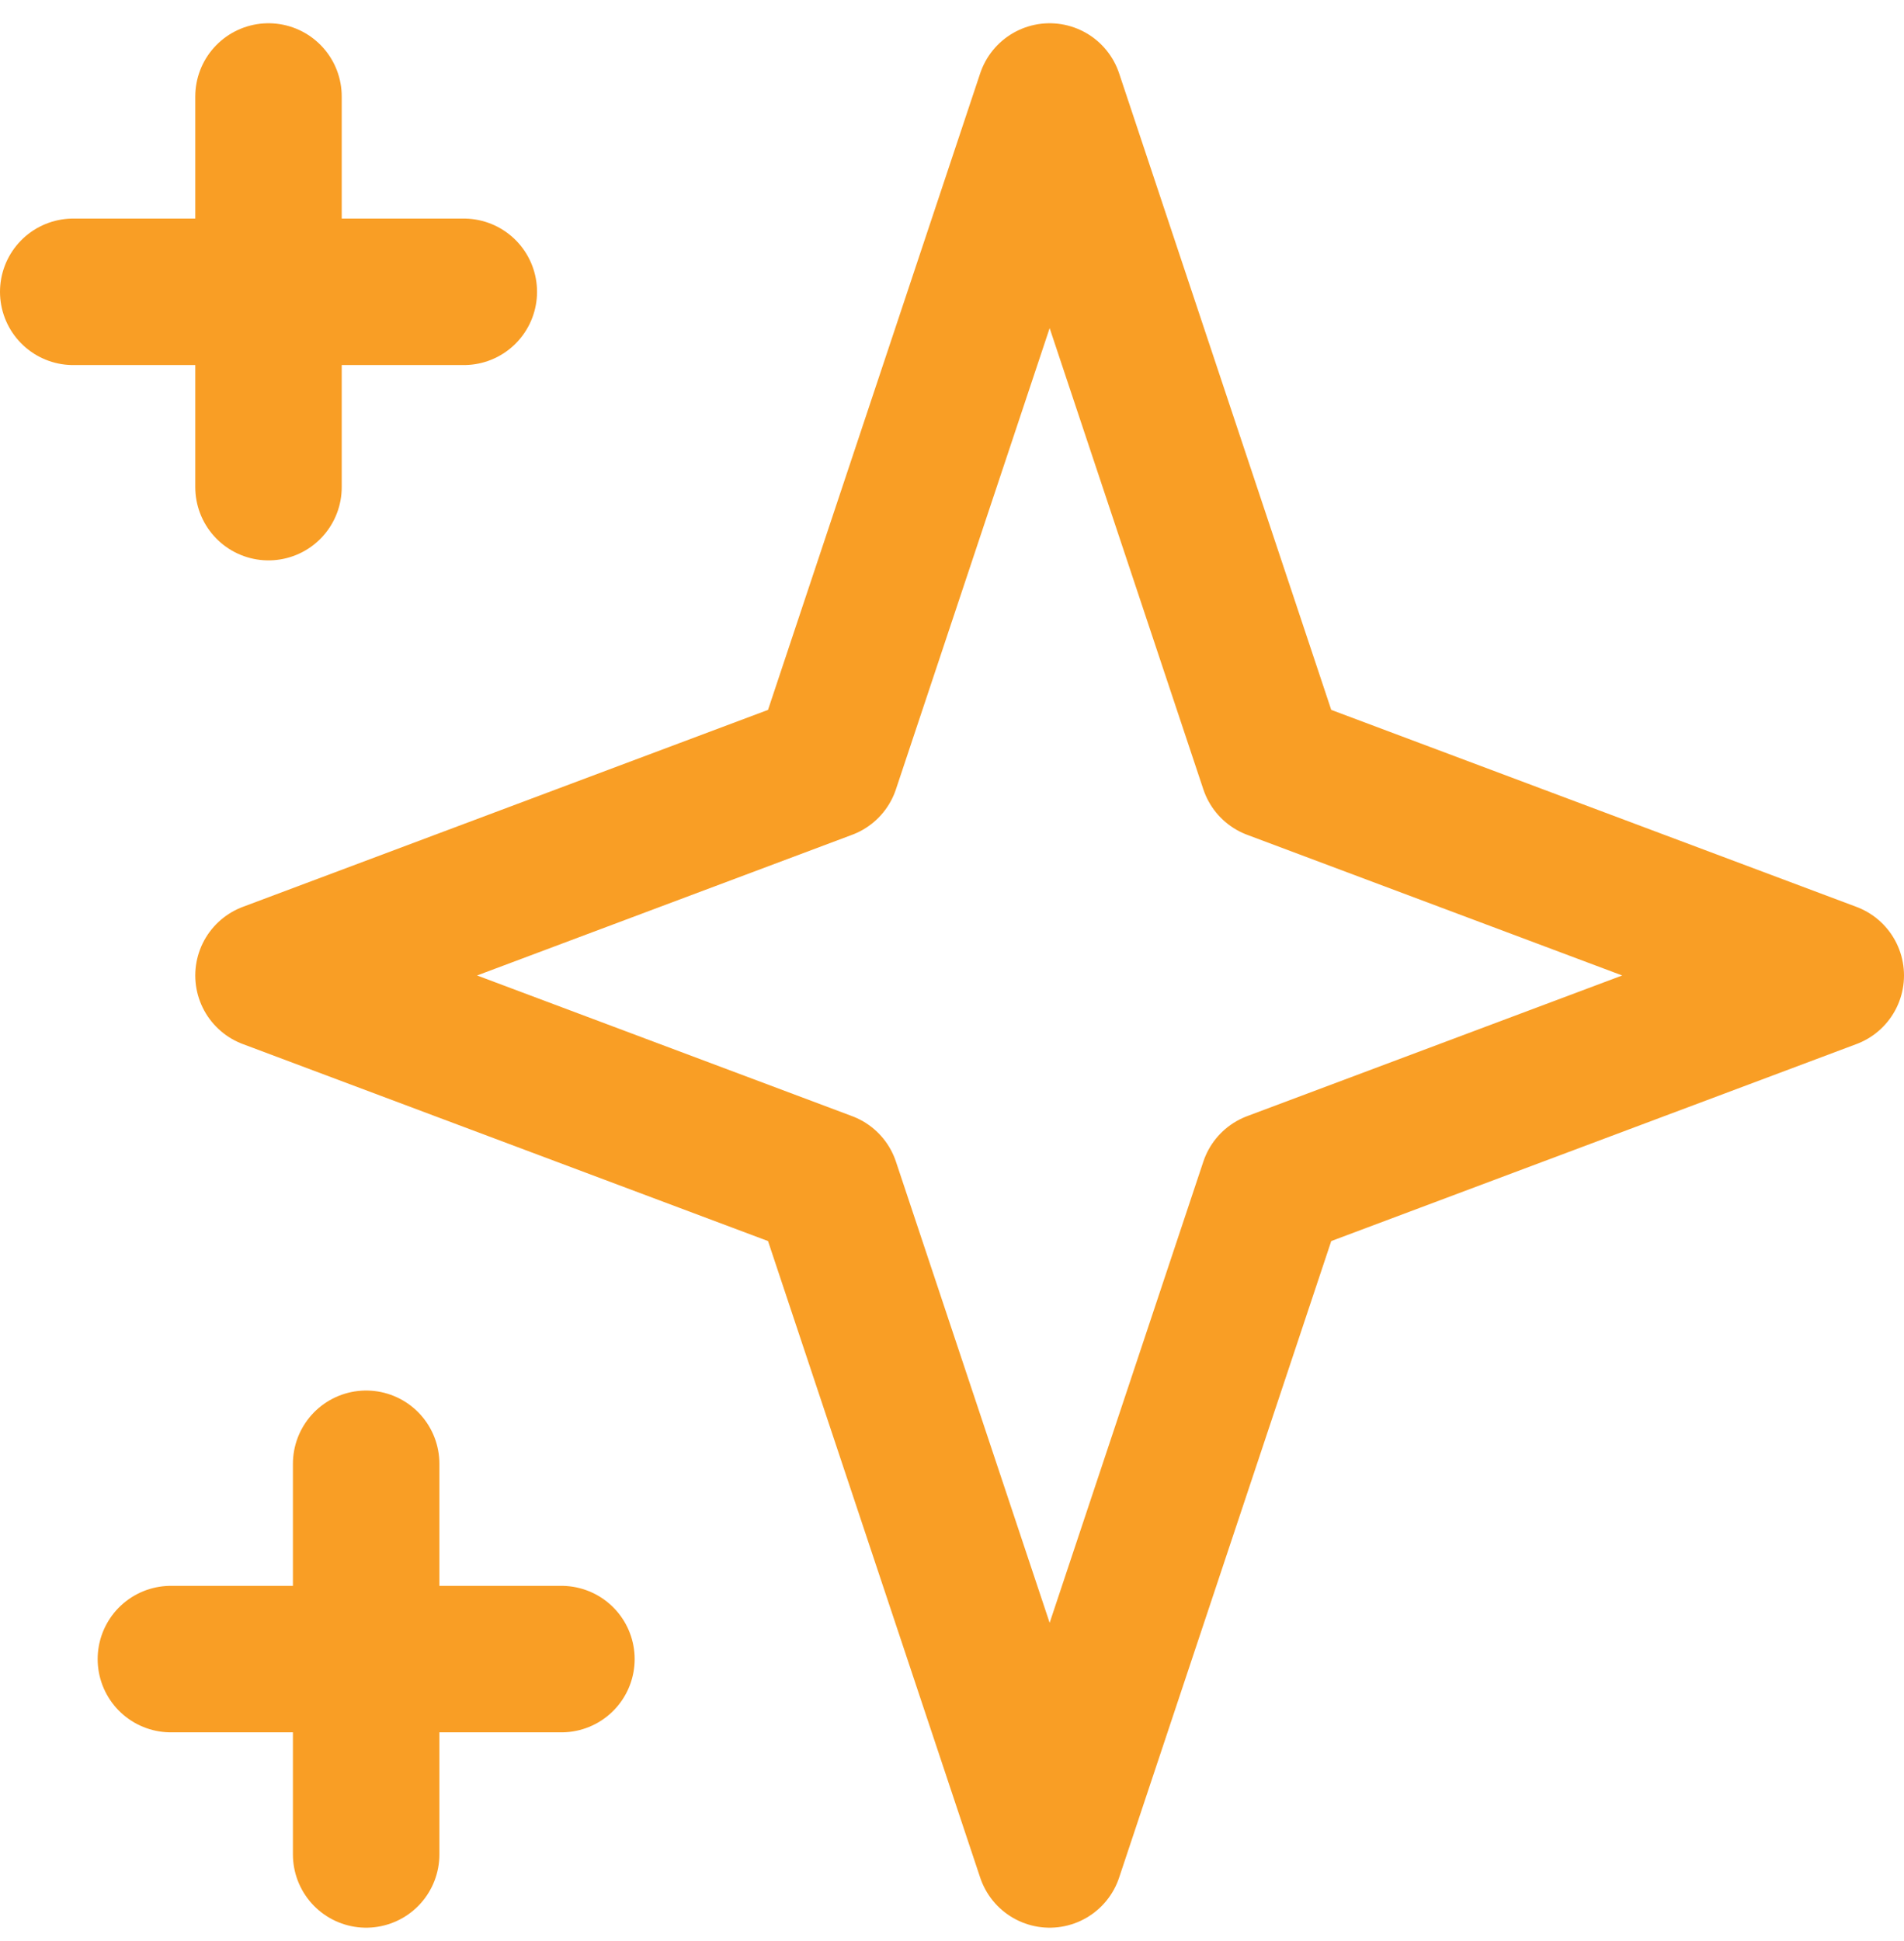
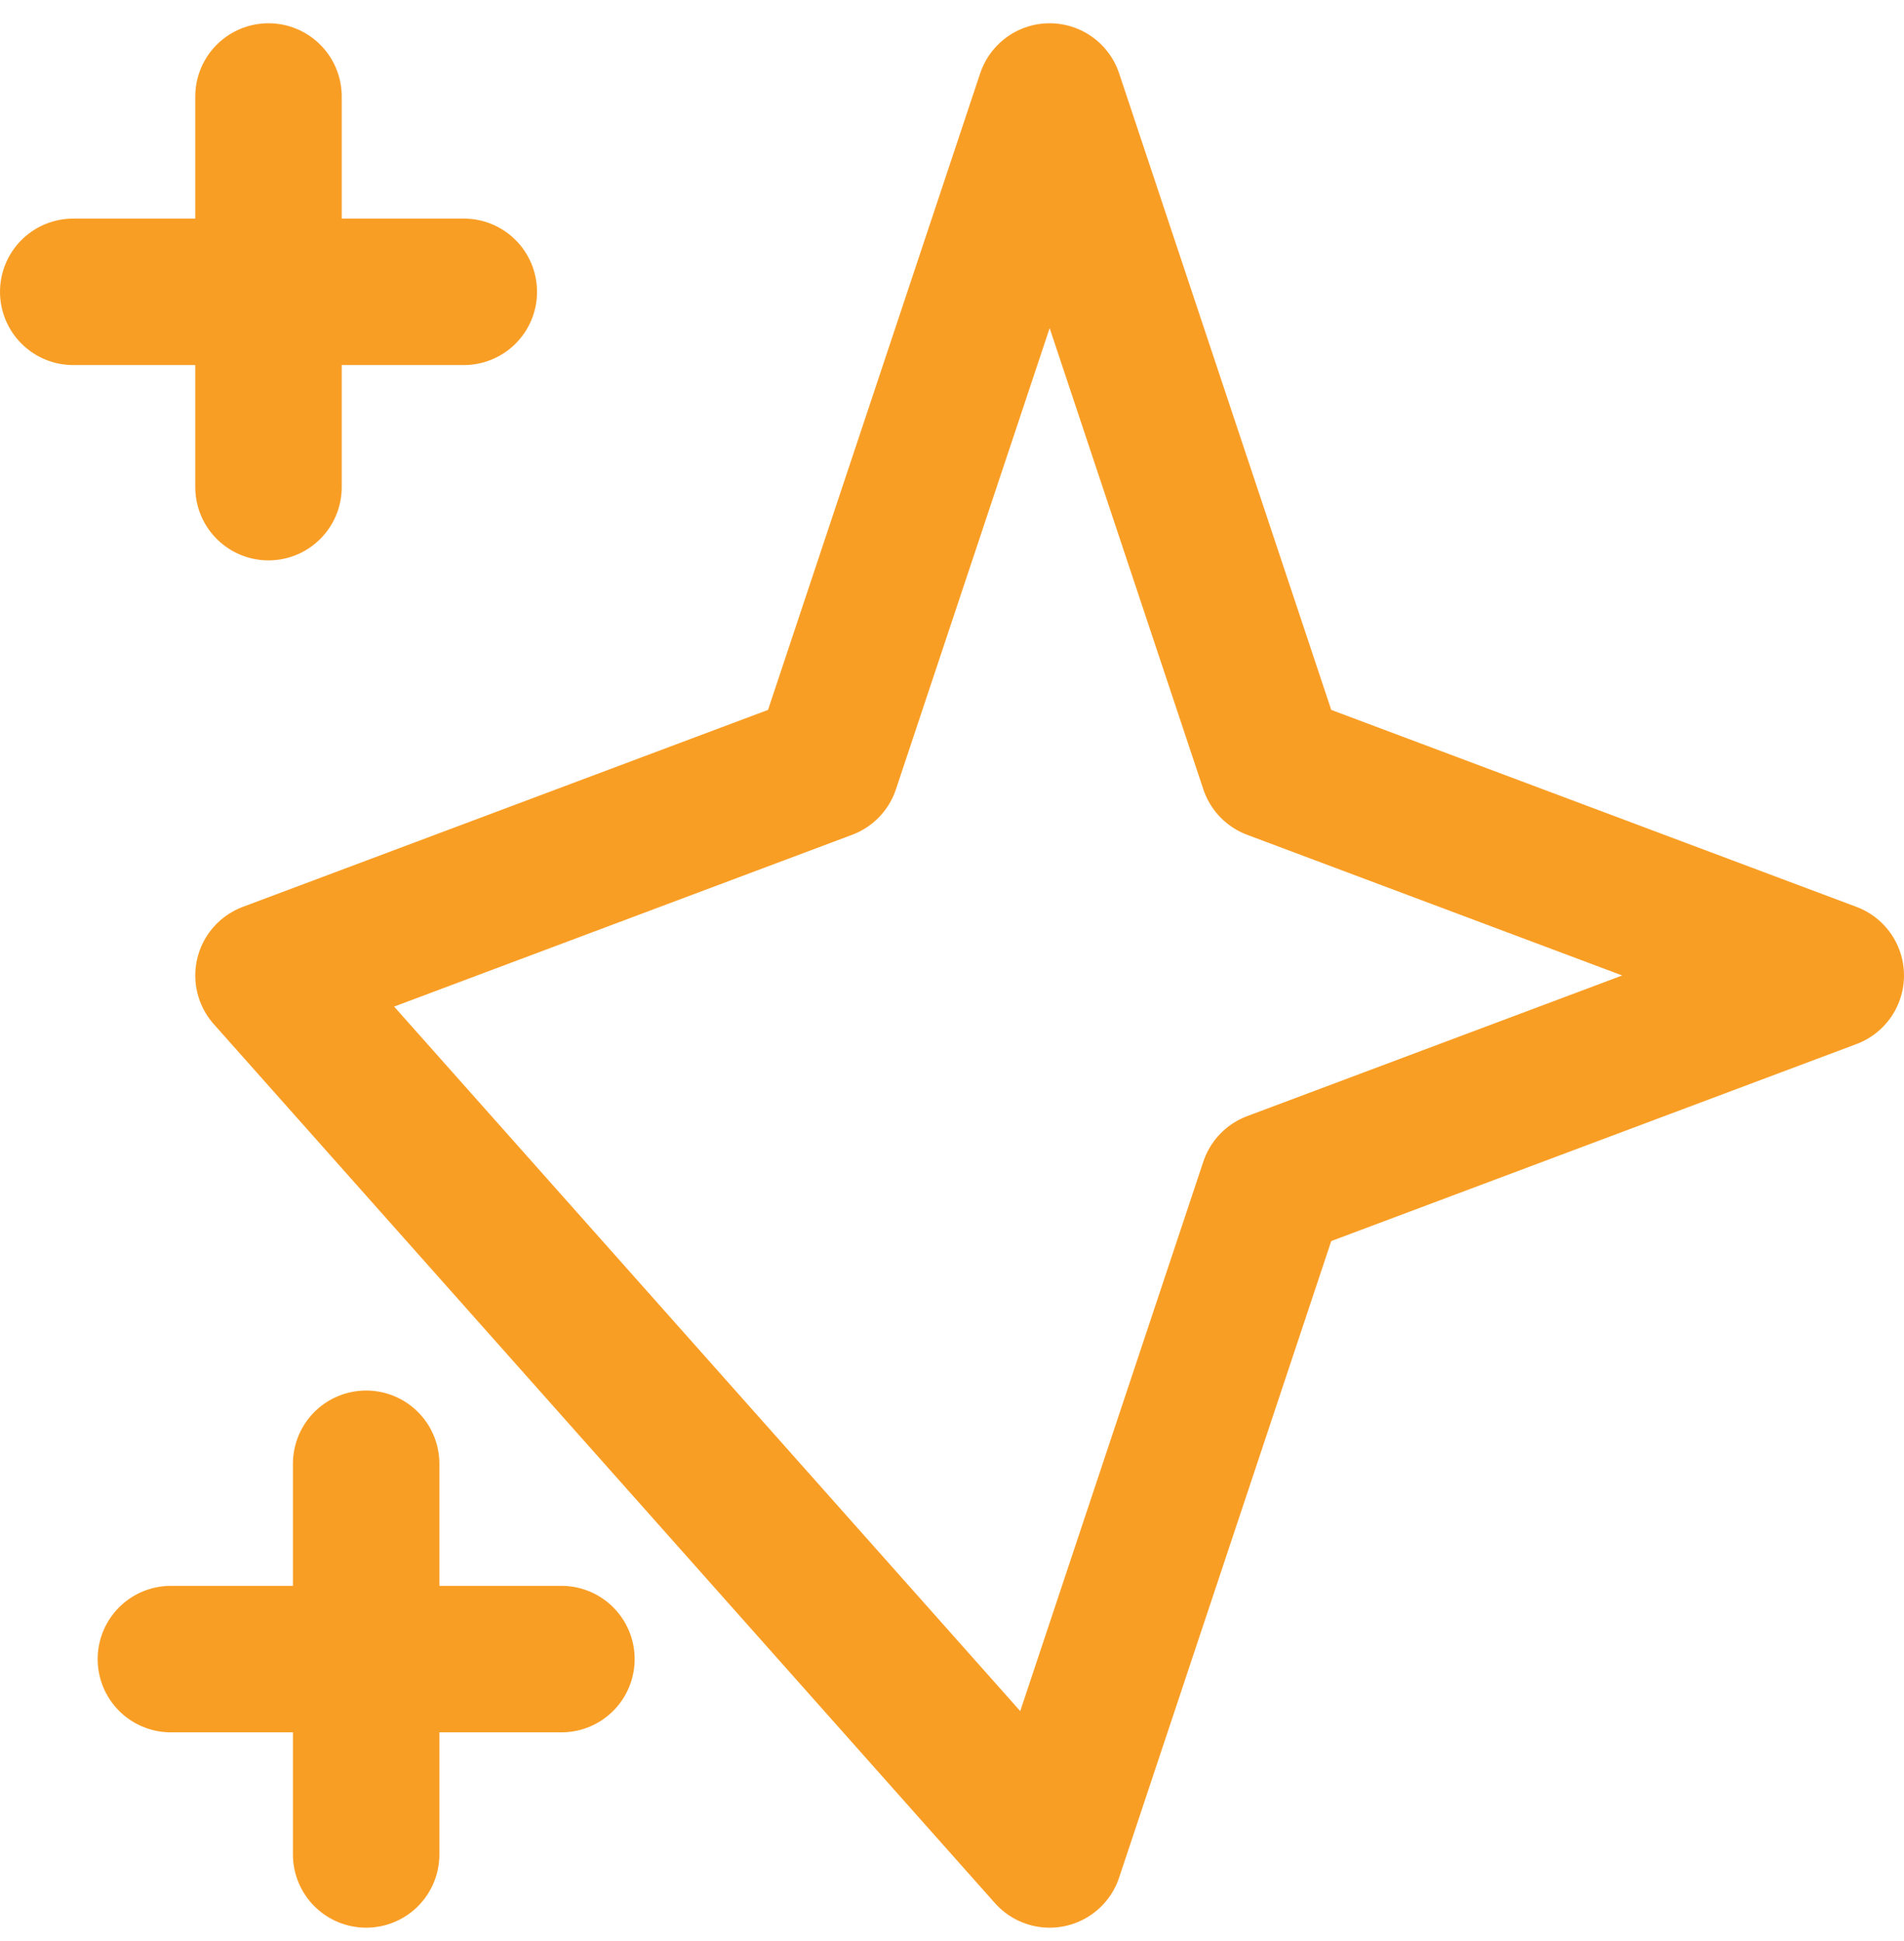
<svg xmlns="http://www.w3.org/2000/svg" width="52" height="53" viewBox="0 0 52 53" fill="none">
-   <path d="M7.333 2.635V13.301M2 7.968H12.667M10 39.968V50.635M4.667 45.301H15.333M28.667 2.635L34.762 20.921L50 26.635L34.762 32.349L28.667 50.635L22.571 32.349L7.333 26.635L22.571 20.921L28.667 2.635Z" stroke="url(#paint0_radial_24_1307)" stroke-width="4" stroke-linecap="round" stroke-linejoin="round" />
+   <path d="M7.333 2.635V13.301M2 7.968H12.667M10 39.968V50.635M4.667 45.301H15.333M28.667 2.635L34.762 20.921L50 26.635L34.762 32.349L28.667 50.635L7.333 26.635L22.571 20.921L28.667 2.635Z" stroke="url(#paint0_radial_24_1307)" stroke-width="4" stroke-linecap="round" stroke-linejoin="round" />
  <defs>
    <radialGradient id="paint0_radial_24_1307" cx="0" cy="0" r="1" gradientUnits="userSpaceOnUse" gradientTransform="translate(73.569 -8.864) rotate(145.974) scale(106.328 148.146)">
      <stop stop-color="#F99E25" />
      <stop offset="1" stop-color="#F99E25" />
    </radialGradient>
  </defs>
</svg>